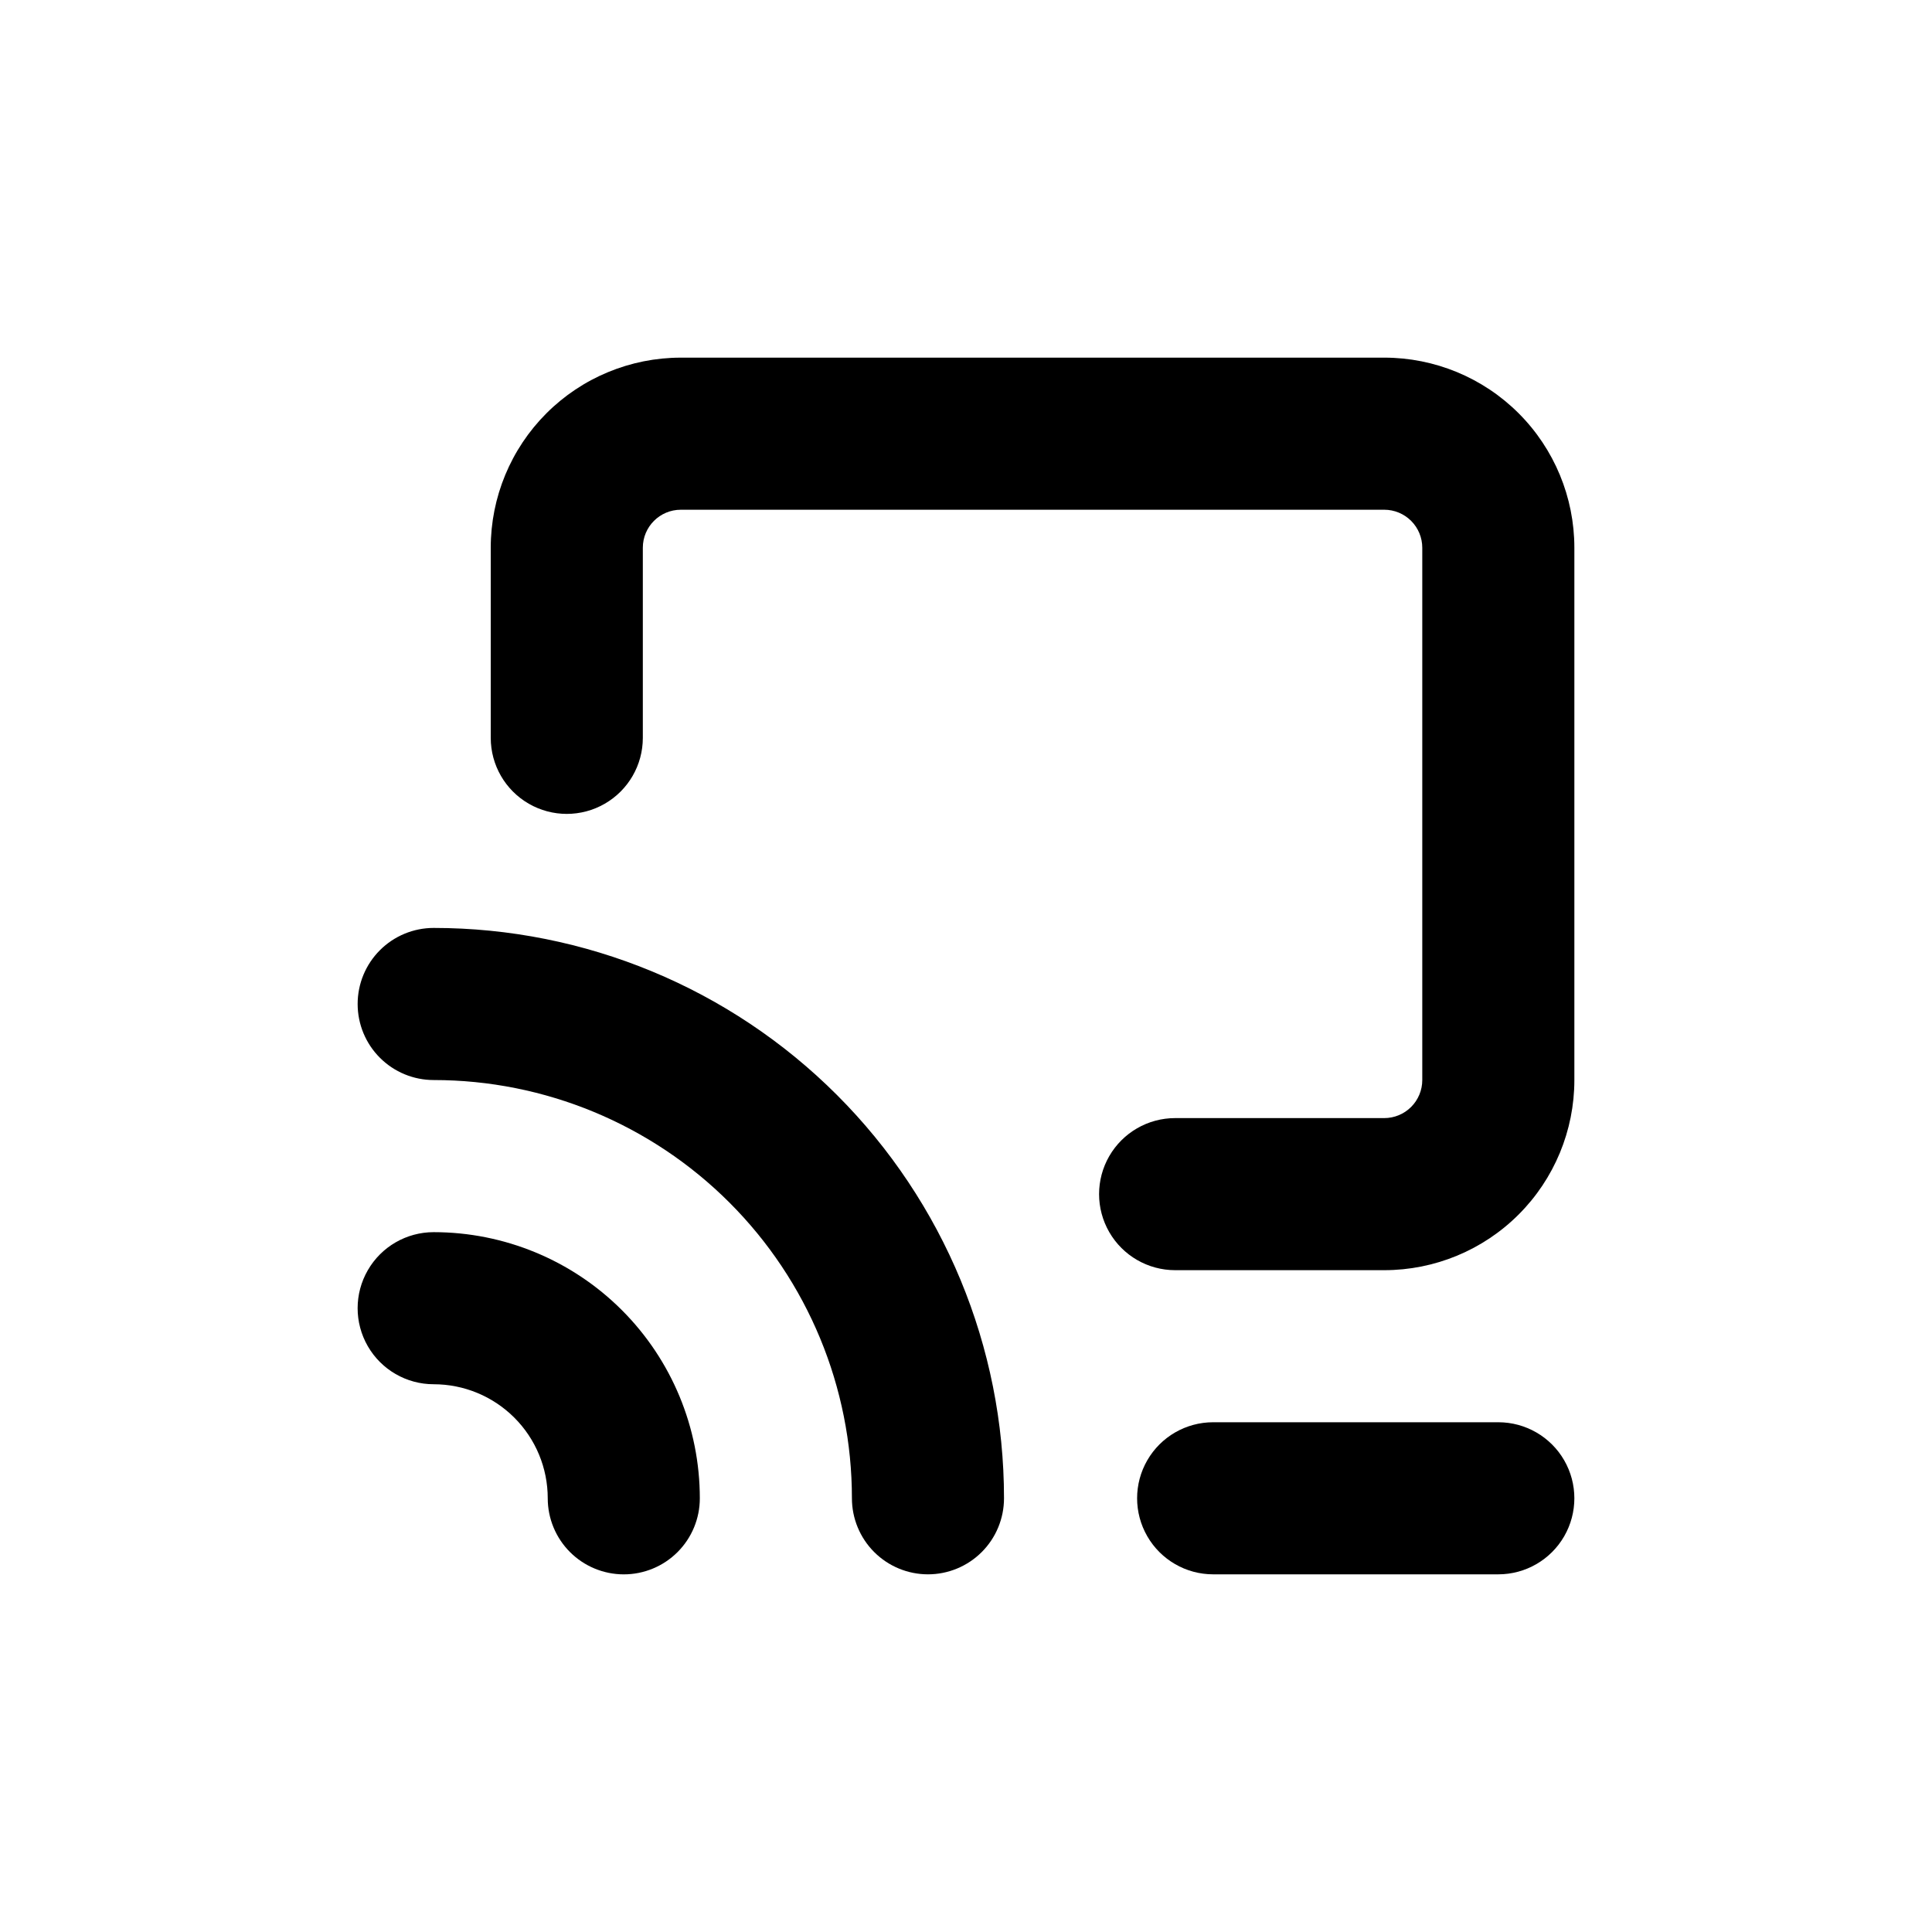
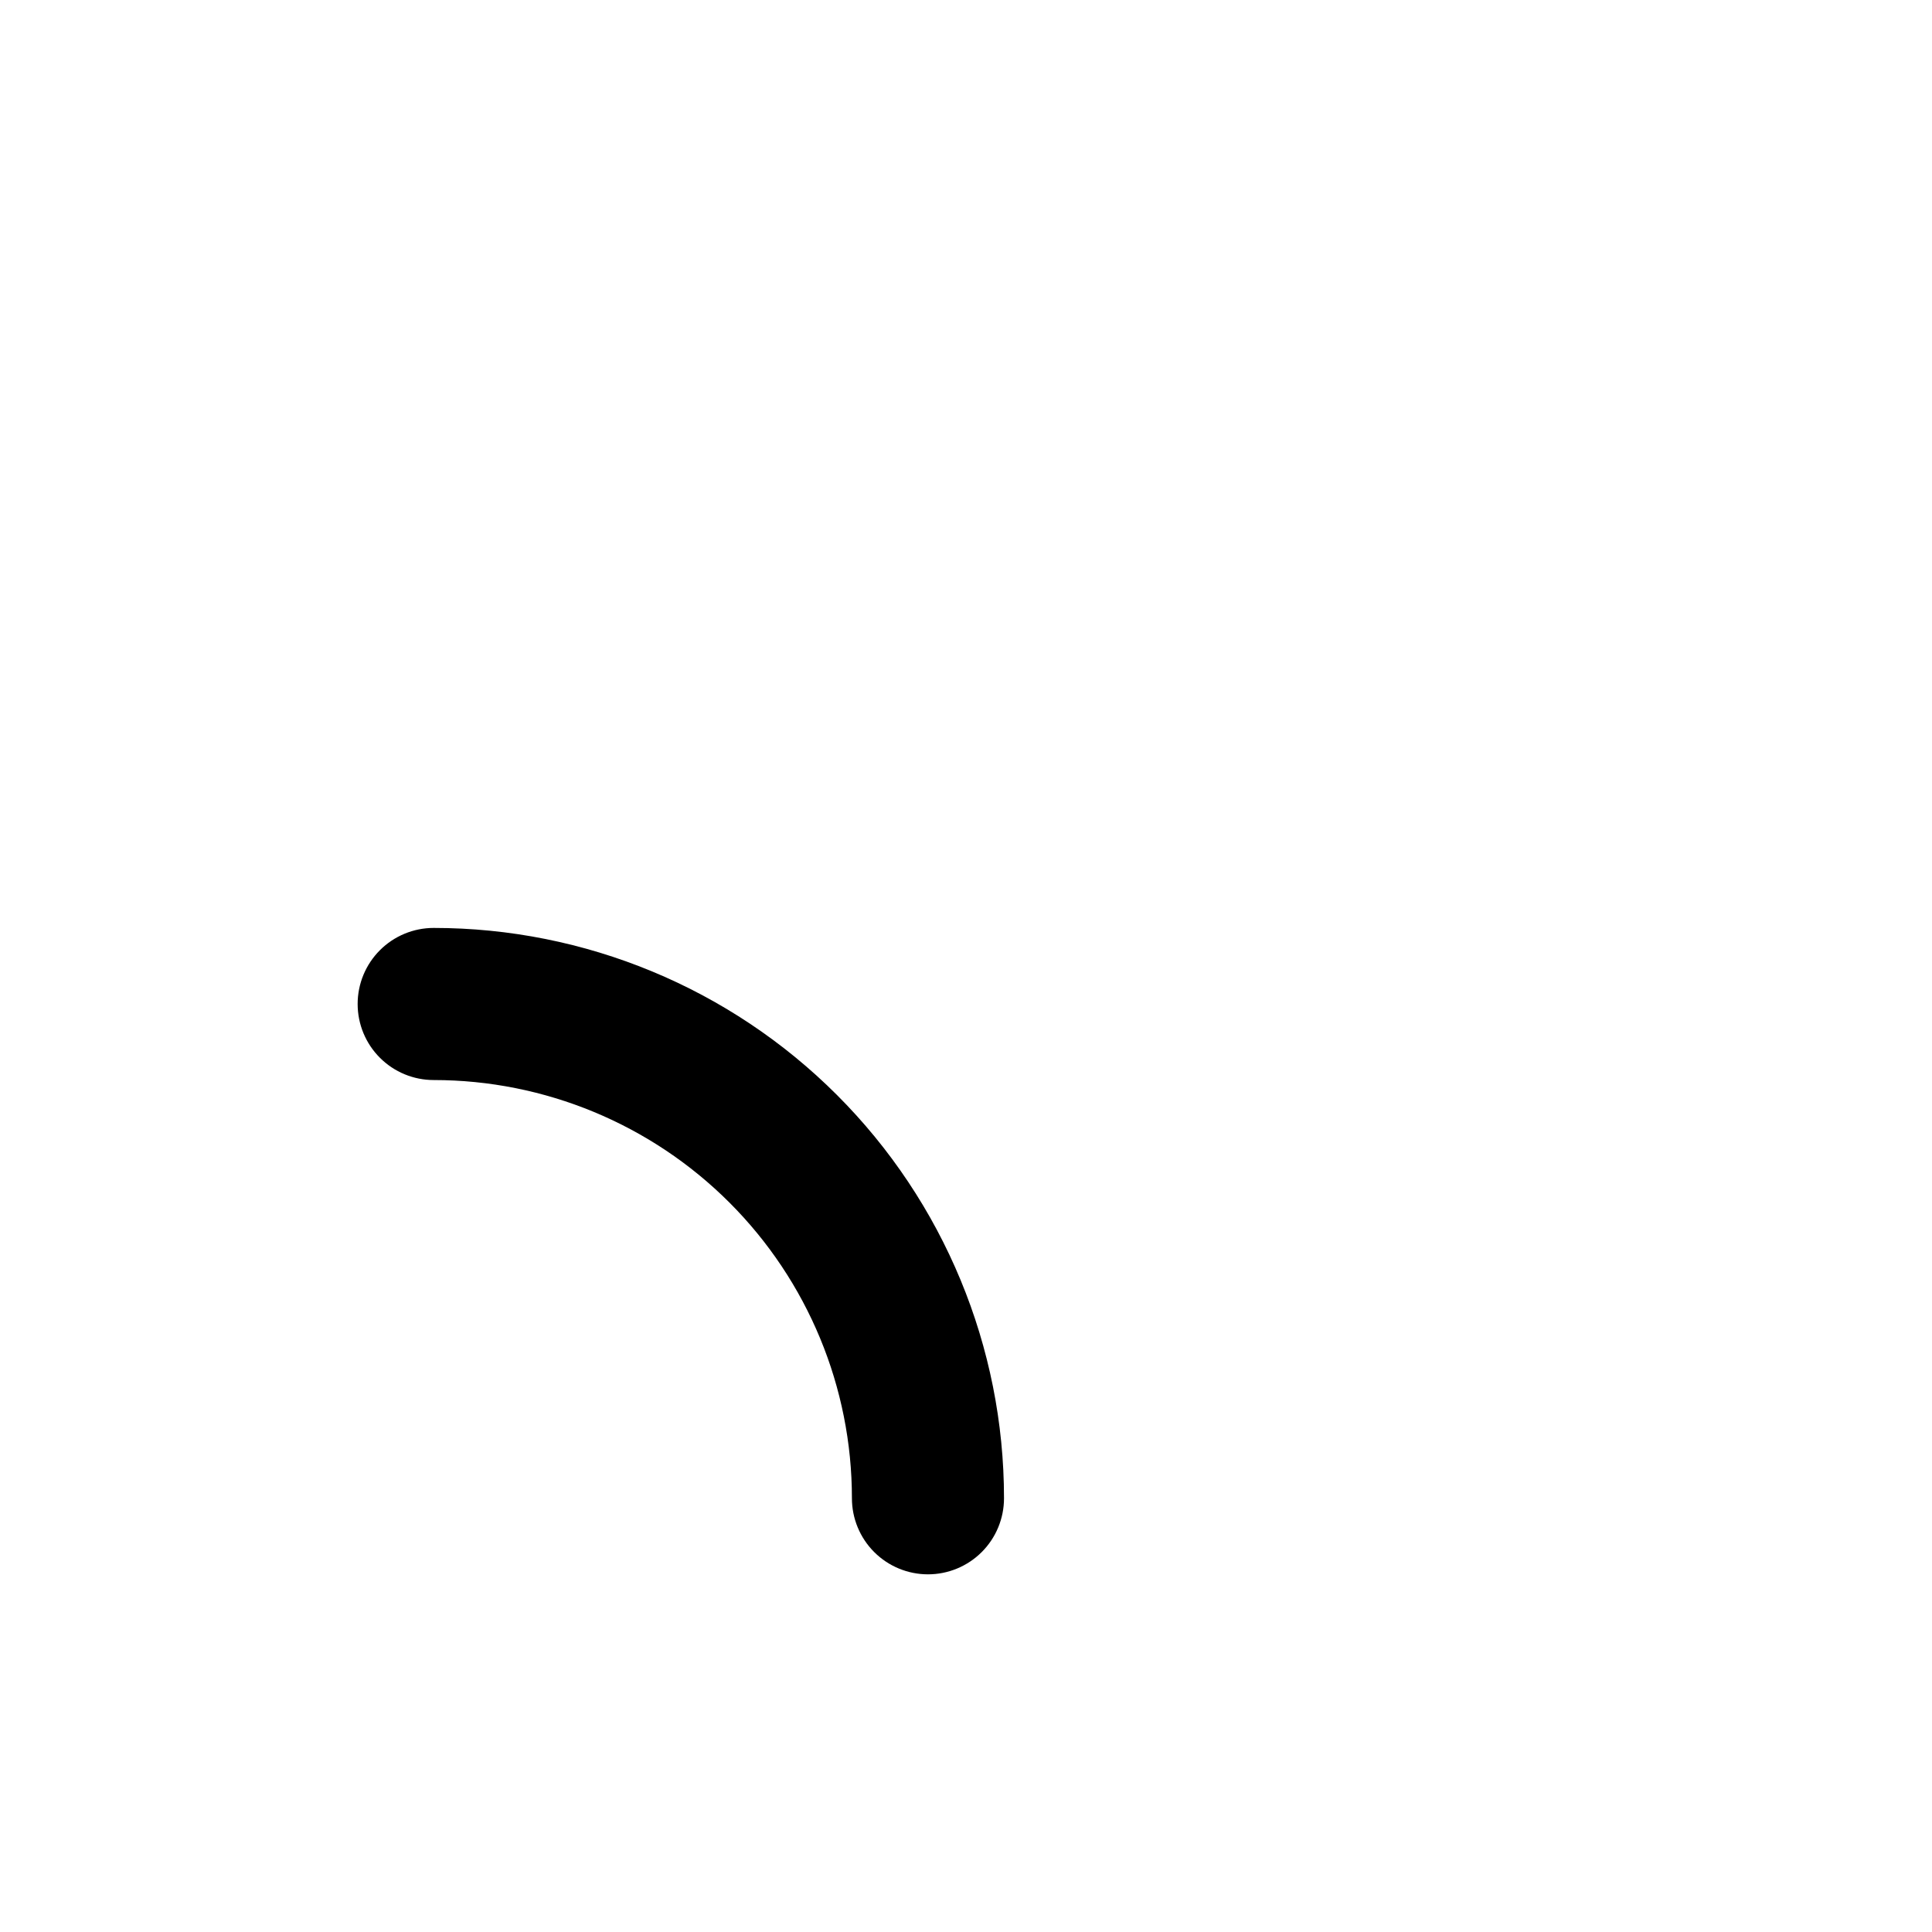
<svg xmlns="http://www.w3.org/2000/svg" fill="#000000" width="800px" height="800px" version="1.1" viewBox="144 144 512 512">
  <g>
-     <path d="m510.84 238.78h-186.41c-13.359 0-26.176 5.305-35.625 14.754-9.445 9.449-14.754 22.262-14.754 35.625v50.383c0 7.199 3.84 13.852 10.074 17.449 6.238 3.602 13.918 3.602 20.152 0 6.238-3.598 10.078-10.25 10.078-17.449v-50.383c0-5.566 4.512-10.074 10.074-10.074h186.41c2.672 0 5.234 1.059 7.125 2.949 1.891 1.891 2.953 4.453 2.953 7.125v141.07c0 2.672-1.062 5.234-2.953 7.125-1.891 1.891-4.453 2.953-7.125 2.953h-55.418c-7.199 0-13.852 3.84-17.453 10.074-3.602 6.234-3.602 13.918 0 20.152 3.602 6.234 10.254 10.078 17.453 10.078h55.418c13.363 0 26.176-5.309 35.625-14.758 9.449-9.449 14.758-22.262 14.758-35.625v-141.07c0-13.363-5.309-26.176-14.758-35.625-9.449-9.449-22.262-14.754-35.625-14.754z" />
-     <path d="m541.07 520.91h-75.574c-7.199 0-13.852 3.84-17.449 10.074-3.602 6.234-3.602 13.918 0 20.152 3.598 6.234 10.25 10.078 17.449 10.078h75.574c7.199 0 13.852-3.844 17.453-10.078 3.598-6.234 3.598-13.918 0-20.152-3.602-6.234-10.254-10.074-17.453-10.074z" />
-     <path d="m258.93 510.84c8.016 0 15.703 3.184 21.375 8.855 5.668 5.668 8.852 13.355 8.852 21.375 0 5.344 2.125 10.469 5.902 14.25 3.781 3.777 8.906 5.902 14.25 5.902s10.473-2.125 14.25-5.902c3.781-3.781 5.902-8.906 5.902-14.25 0-18.707-7.43-36.648-20.66-49.875-13.227-13.227-31.168-20.66-49.871-20.66-7.203 0-13.855 3.84-17.453 10.078-3.602 6.234-3.602 13.914 0 20.152 3.598 6.234 10.25 10.074 17.453 10.074z" />
    <path d="m238.78 410.07c0 5.344 2.121 10.473 5.902 14.25 3.777 3.781 8.902 5.902 14.25 5.902 29.395 0 57.586 11.68 78.371 32.465 20.789 20.785 32.465 48.977 32.465 78.375 0 5.344 2.125 10.469 5.902 14.25 3.781 3.777 8.906 5.902 14.25 5.902s10.473-2.125 14.25-5.902c3.781-3.781 5.902-8.906 5.902-14.25 0-40.086-15.922-78.531-44.27-106.88-28.344-28.344-66.789-44.27-106.87-44.27-5.348 0-10.473 2.125-14.25 5.902-3.781 3.781-5.902 8.906-5.902 14.25z" />
  </g>
</svg>